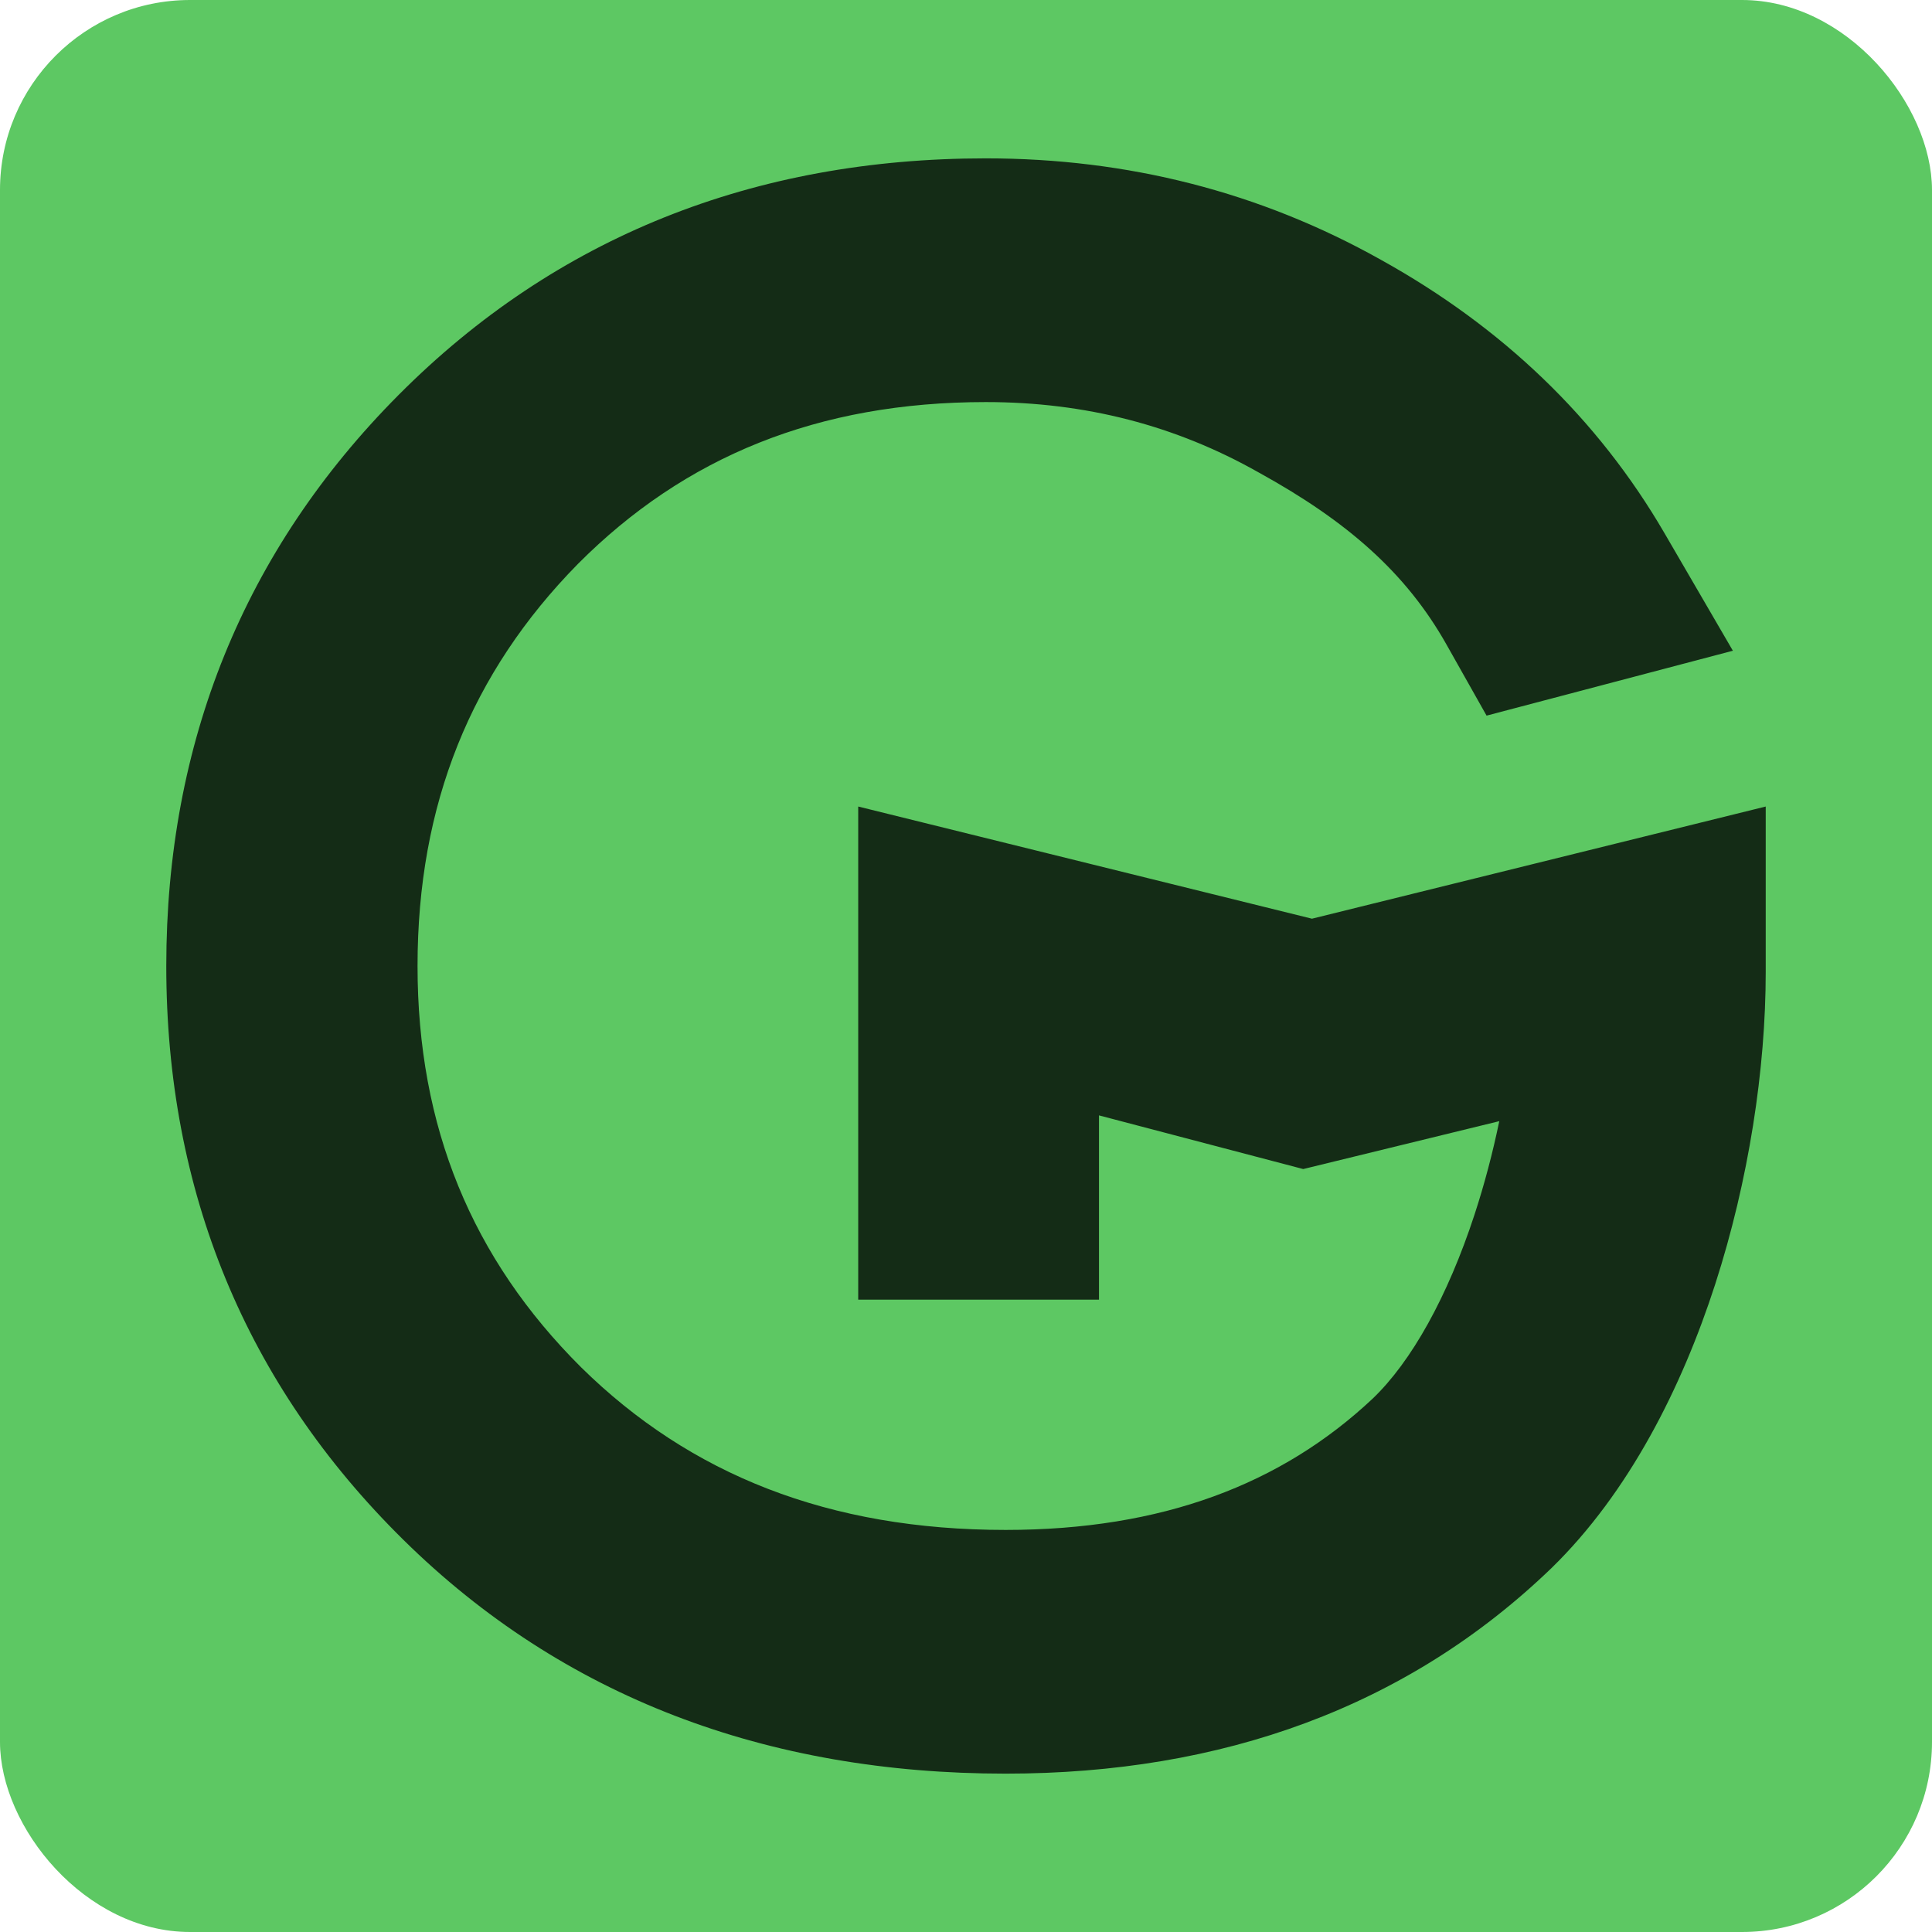
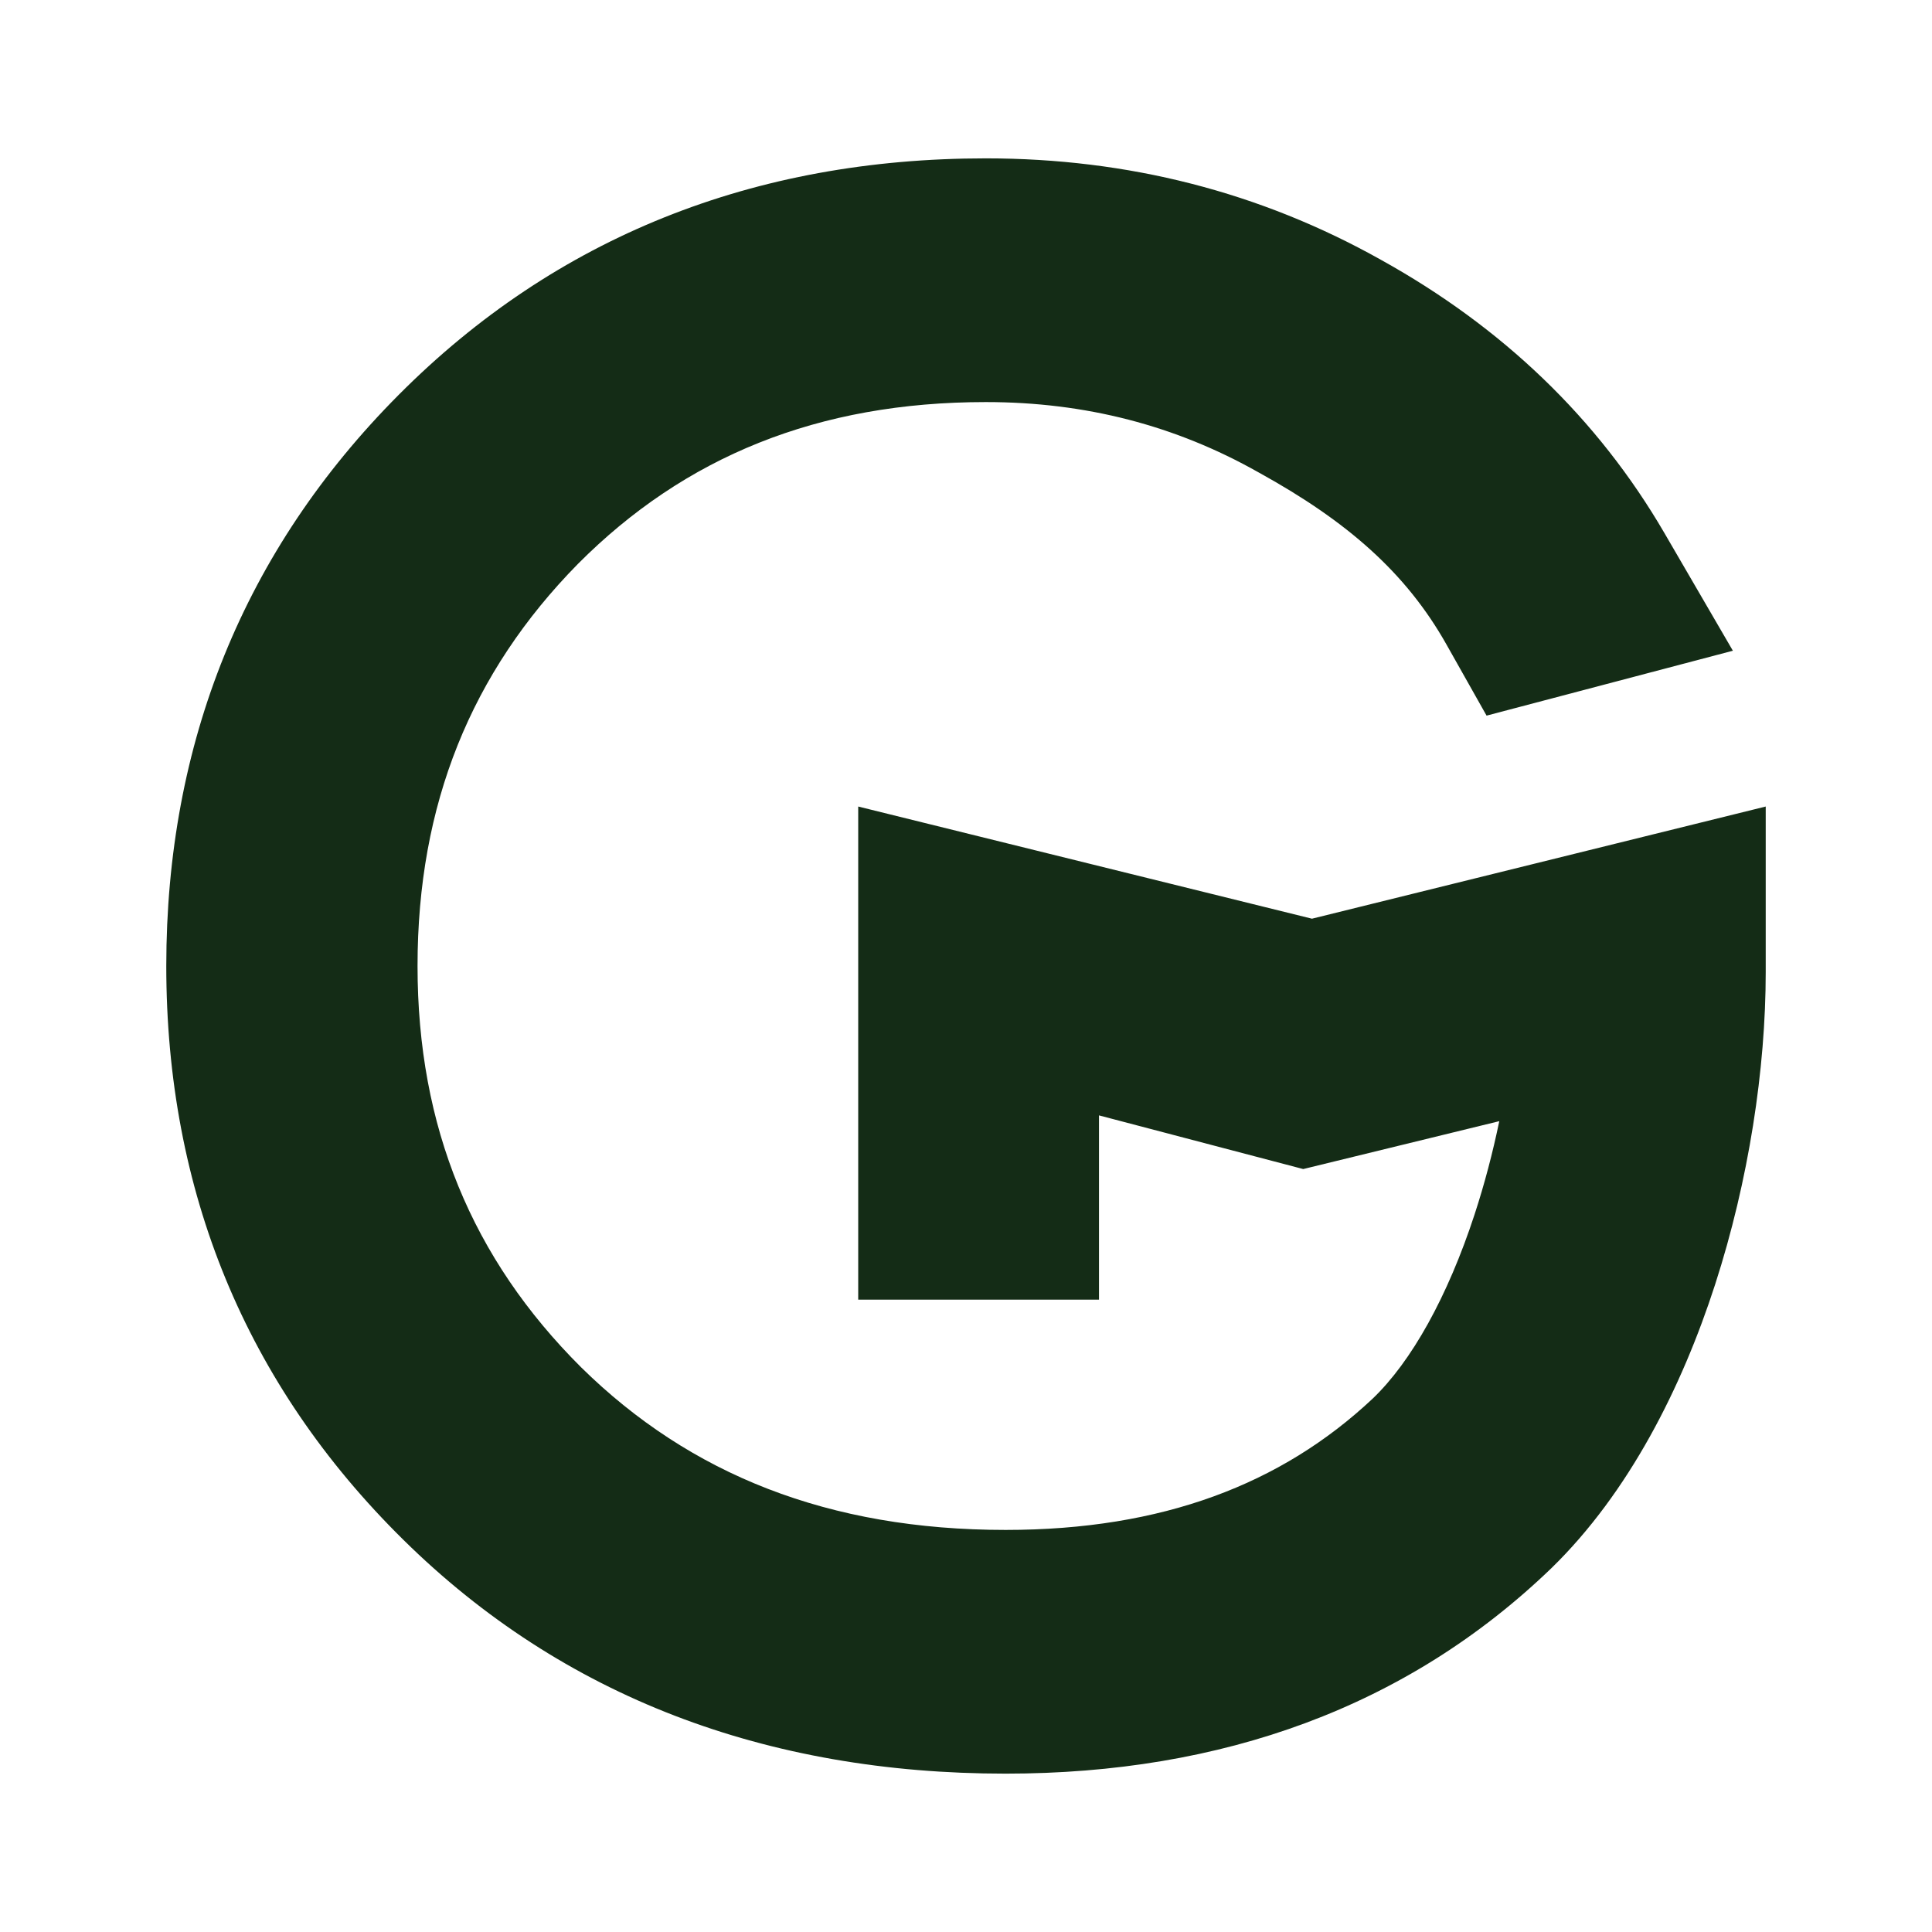
<svg xmlns="http://www.w3.org/2000/svg" width="244" height="244" viewBox="0 0 244 244" fill="none">
-   <rect width="244" height="244" rx="24" fill="#5DC863" />
  <path fill-rule="evenodd" clip-rule="evenodd" d="M223 101.86V122.759C223 135.001 220.859 149.071 216.611 162.217C212.412 175.209 205.729 188.5 195.946 198.037C177.749 215.579 154.363 224 127.008 224C96.816 224 71.087 214.321 50.955 194.481C30.996 174.812 21 150.366 21 122C21 93.852 30.788 69.526 50.363 49.857C70.216 29.912 95.257 20 124.504 20C142.42 20 159.14 24.251 174.404 32.812C189.709 41.303 201.767 52.816 210.213 67.333L218.852 82.183L187.745 90.38L182.682 81.4C177.569 72.329 170.147 65.84 159.039 59.71L158.98 59.678L158.922 59.645C148.487 53.749 137.1 50.779 124.504 50.779C103.327 50.779 86.487 57.655 72.977 71.231C59.502 84.937 52.733 101.578 52.733 122C52.733 142.337 59.607 158.948 73.381 172.673C87.153 186.232 104.662 193.221 127.008 193.221C146.794 193.221 161.838 187.449 173.343 176.654C178.262 171.961 182.826 163.763 186.217 153.416C187.49 149.53 188.534 145.537 189.35 141.597L164.589 147.644L138.796 140.867V164.137H108.387V101.86L165.693 116.026L223 101.86Z" fill="#142C16" />
</svg>